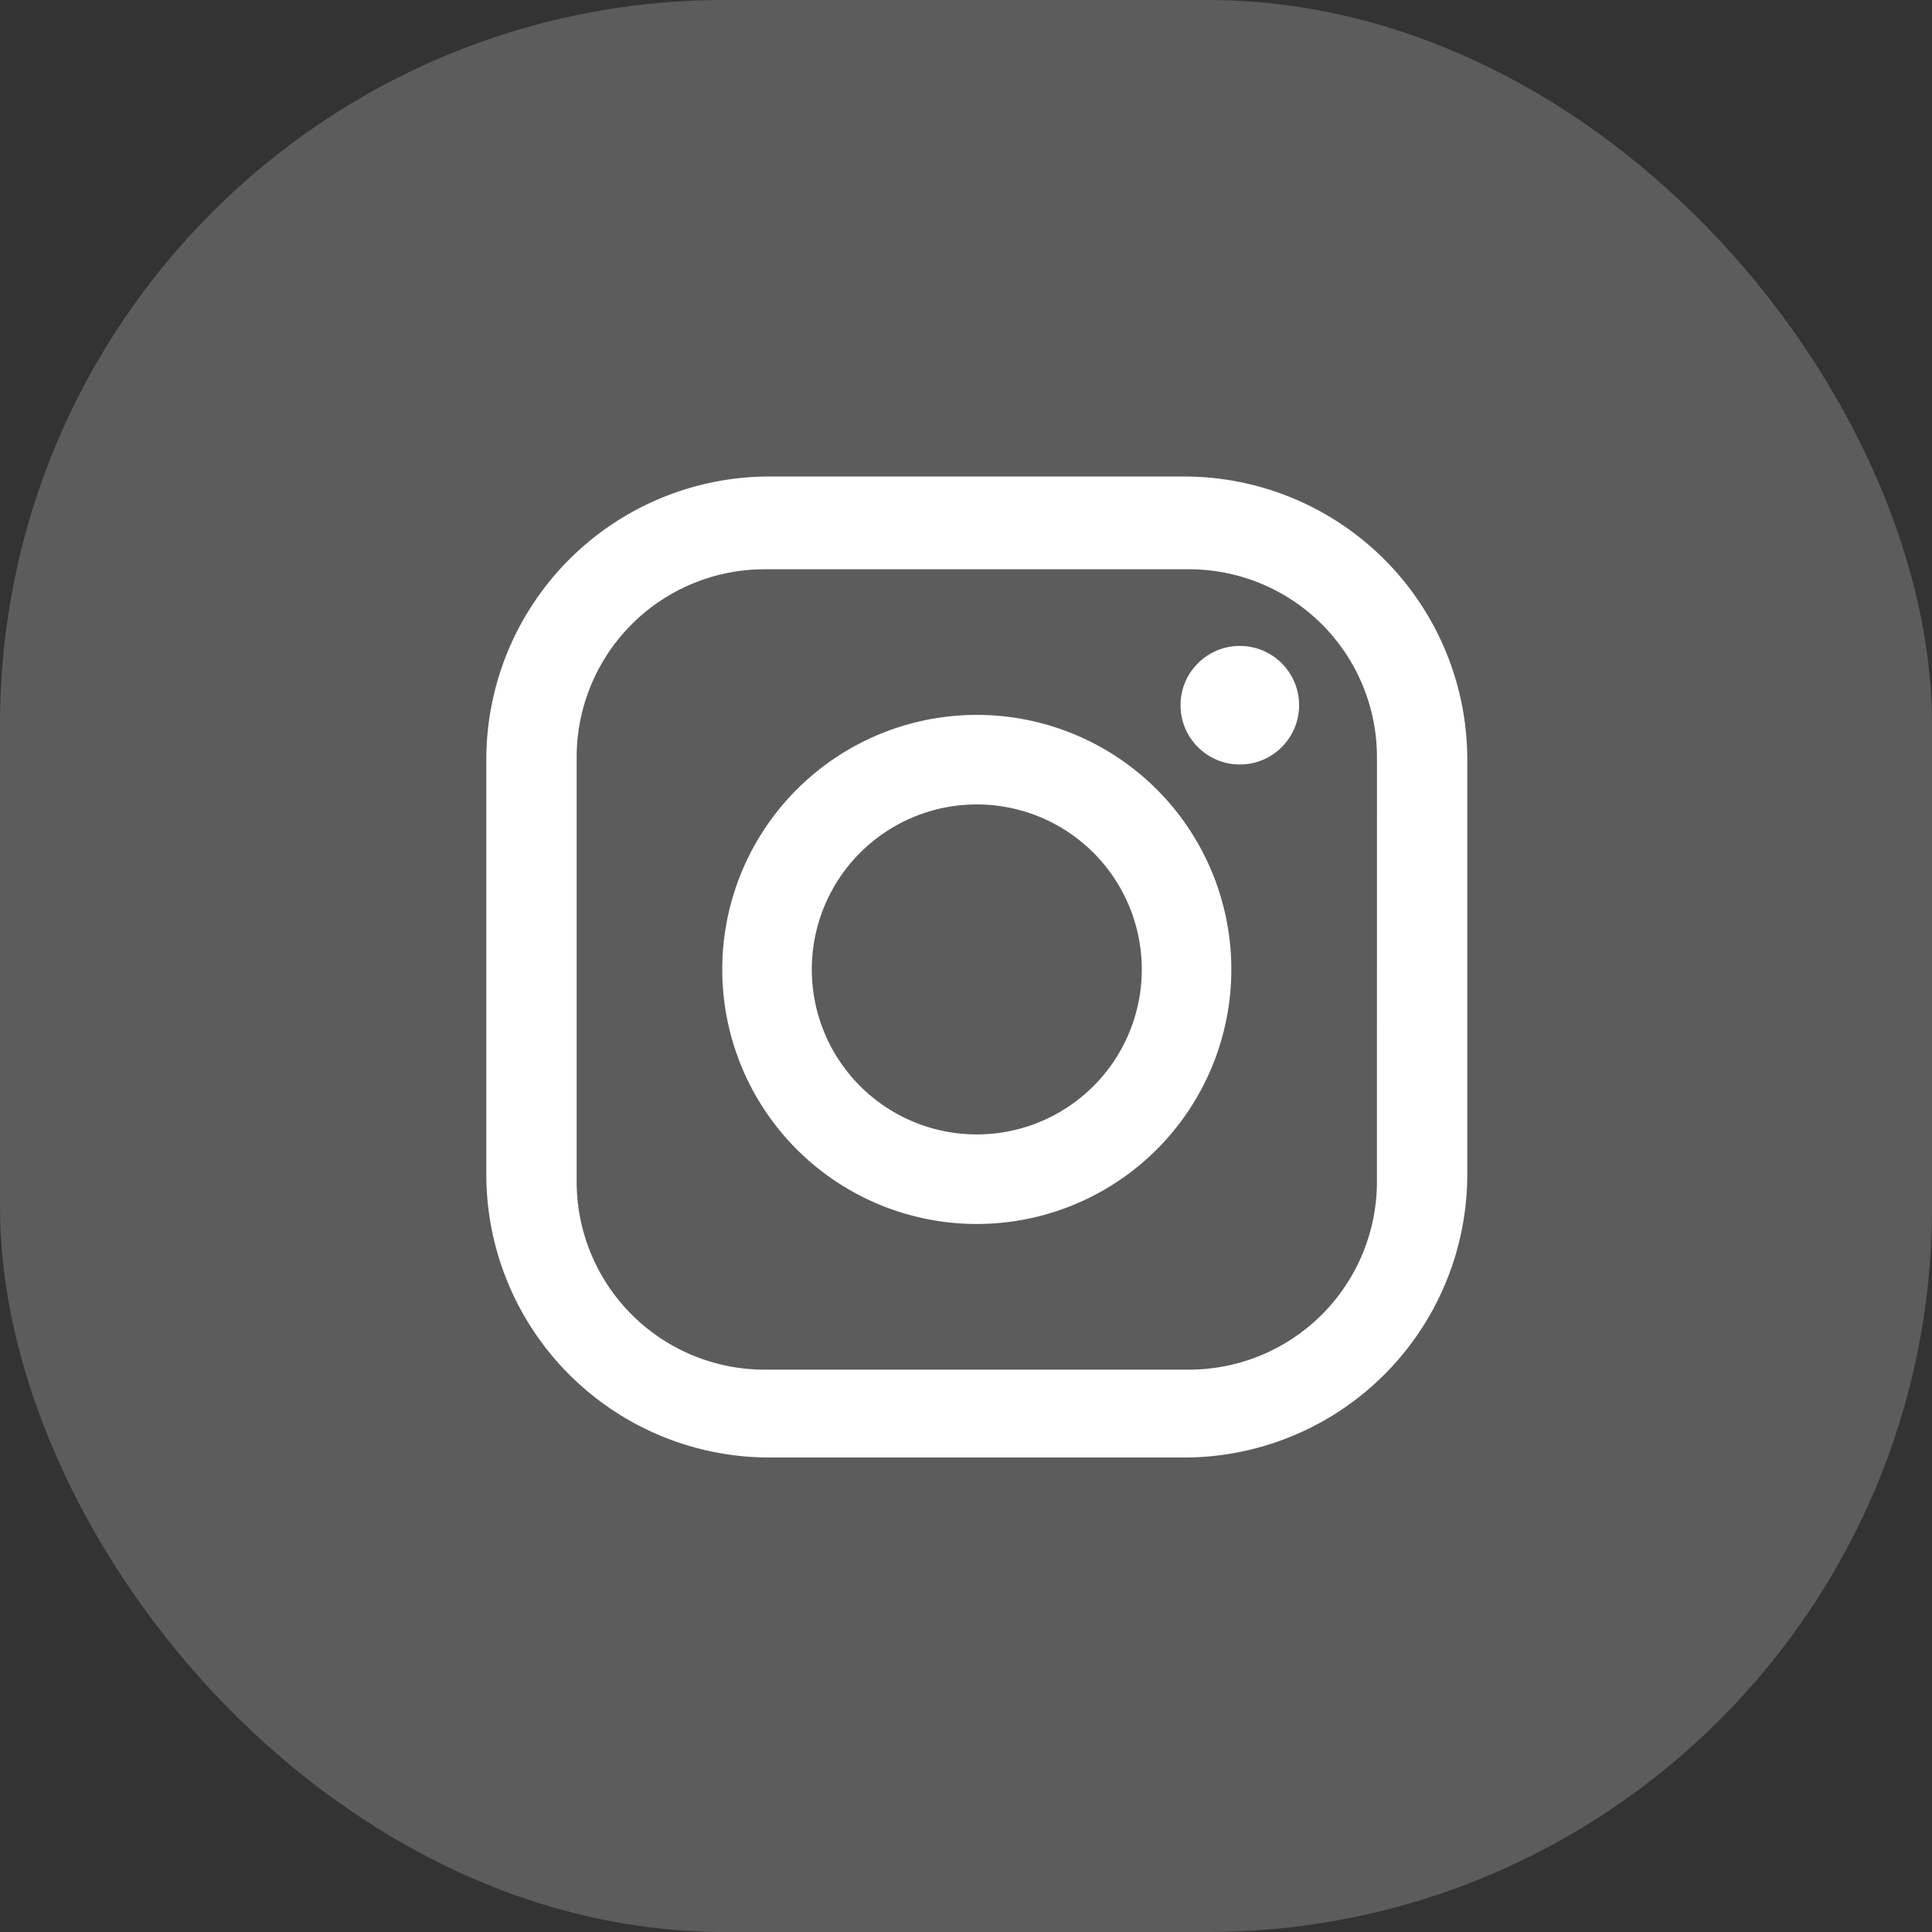
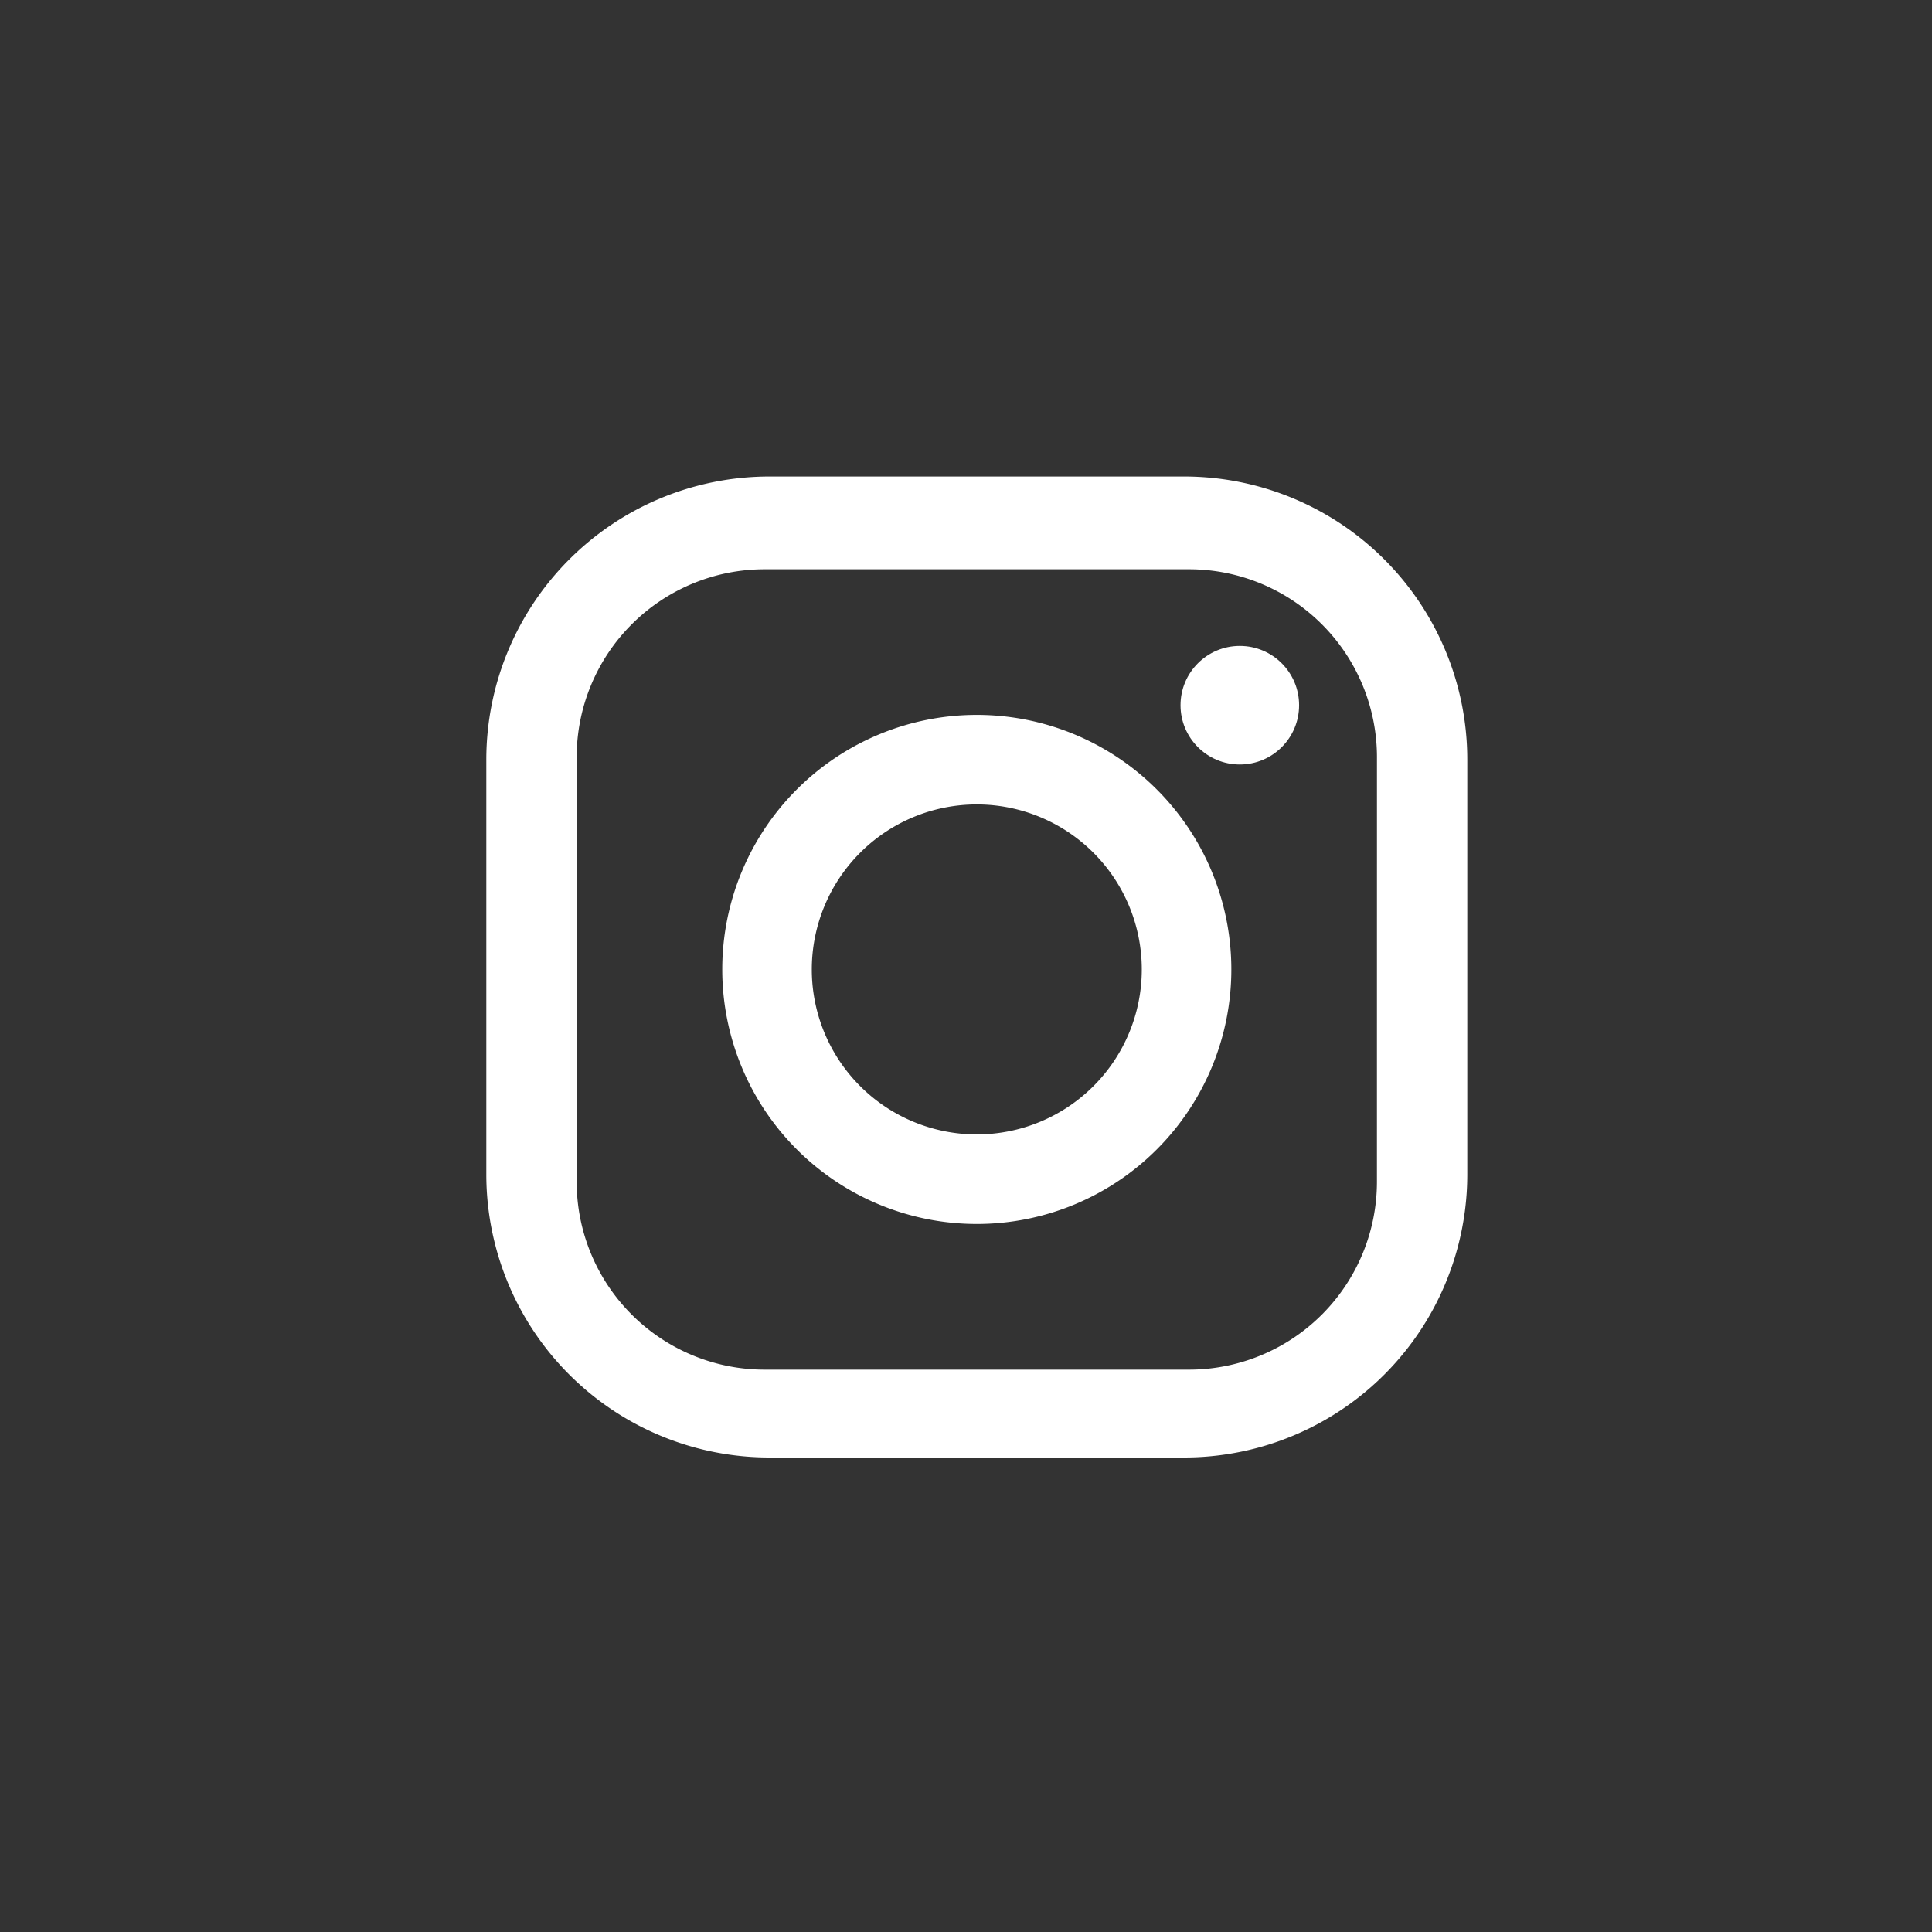
<svg xmlns="http://www.w3.org/2000/svg" width="80" height="80" viewBox="0 0 80 80">
  <rect x="0" y="0" width="80" height="80" fill="#333333" stroke="none" />
  <g id="그룹_6955" data-name="그룹 6955" transform="translate(-3843 -12500)">
    <g id="그룹_3845" data-name="그룹 3845" transform="translate(3243 11930)">
-       <rect id="사각형_3470" data-name="사각형 3470" width="80" height="80" rx="30" transform="translate(600 570)" fill="#fff" opacity="0.2" />
      <g id="그룹_3838" data-name="그룹 3838" transform="translate(620.137 589.731)">
        <path id="패스_1102" data-name="패스 1102" d="M133.437,345.754H116.266a11.724,11.724,0,0,0-11.724,11.724V374.65a11.724,11.724,0,0,0,11.724,11.725h17.171a11.725,11.725,0,0,0,11.725-11.725V357.478A11.725,11.725,0,0,0,133.437,345.754Zm7.984,29.2a7.783,7.783,0,0,1-7.783,7.783H116.066a7.783,7.783,0,0,1-7.783-7.783V357.378a7.783,7.783,0,0,1,7.783-7.783h17.573a7.783,7.783,0,0,1,7.783,7.783Z" transform="translate(-104.542 -345.754)" fill="#fff" />
        <path id="패스_1103" data-name="패스 1103" d="M149.052,380.075a10.54,10.54,0,1,0,10.54,10.54A10.54,10.54,0,0,0,149.052,380.075Zm0,17.372a6.832,6.832,0,1,1,6.832-6.832A6.832,6.832,0,0,1,149.052,397.447Z" transform="translate(-128.742 -370.204)" fill="#fff" />
        <ellipse id="타원_36" data-name="타원 36" cx="2.455" cy="2.455" rx="2.455" ry="2.455" transform="translate(28.746 7.015)" fill="#fff" />
      </g>
    </g>
  </g>
</svg>